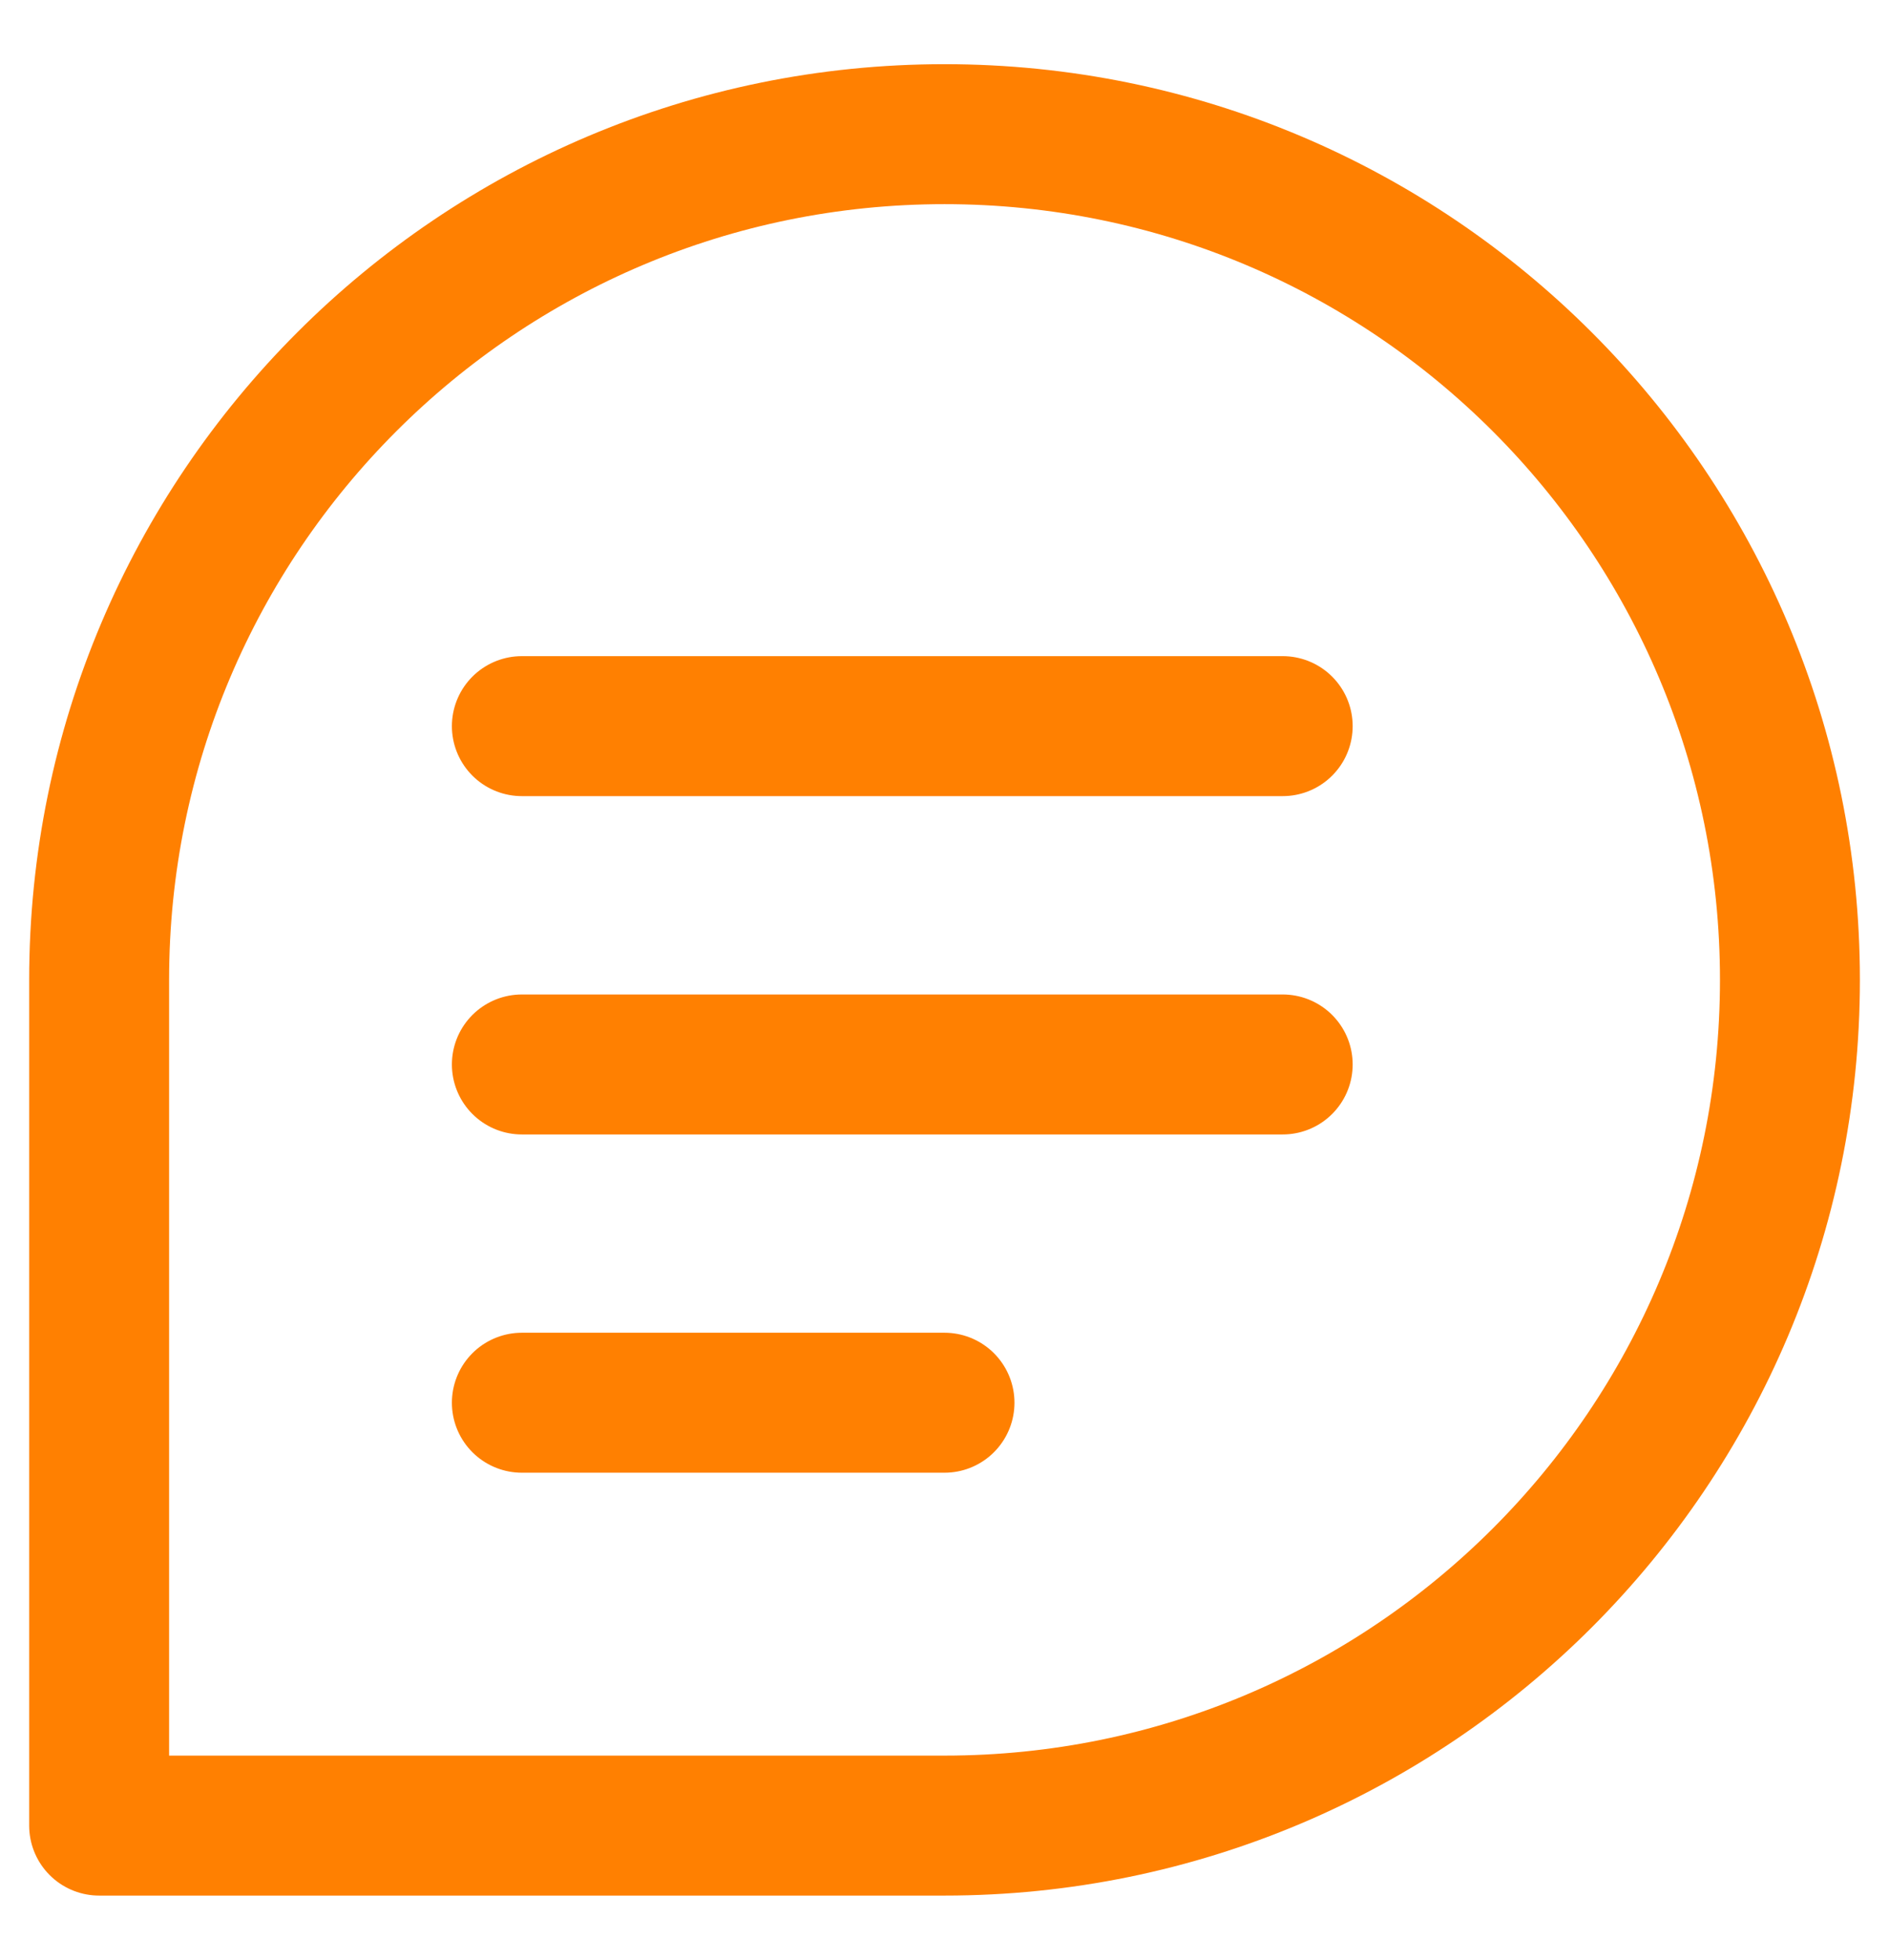
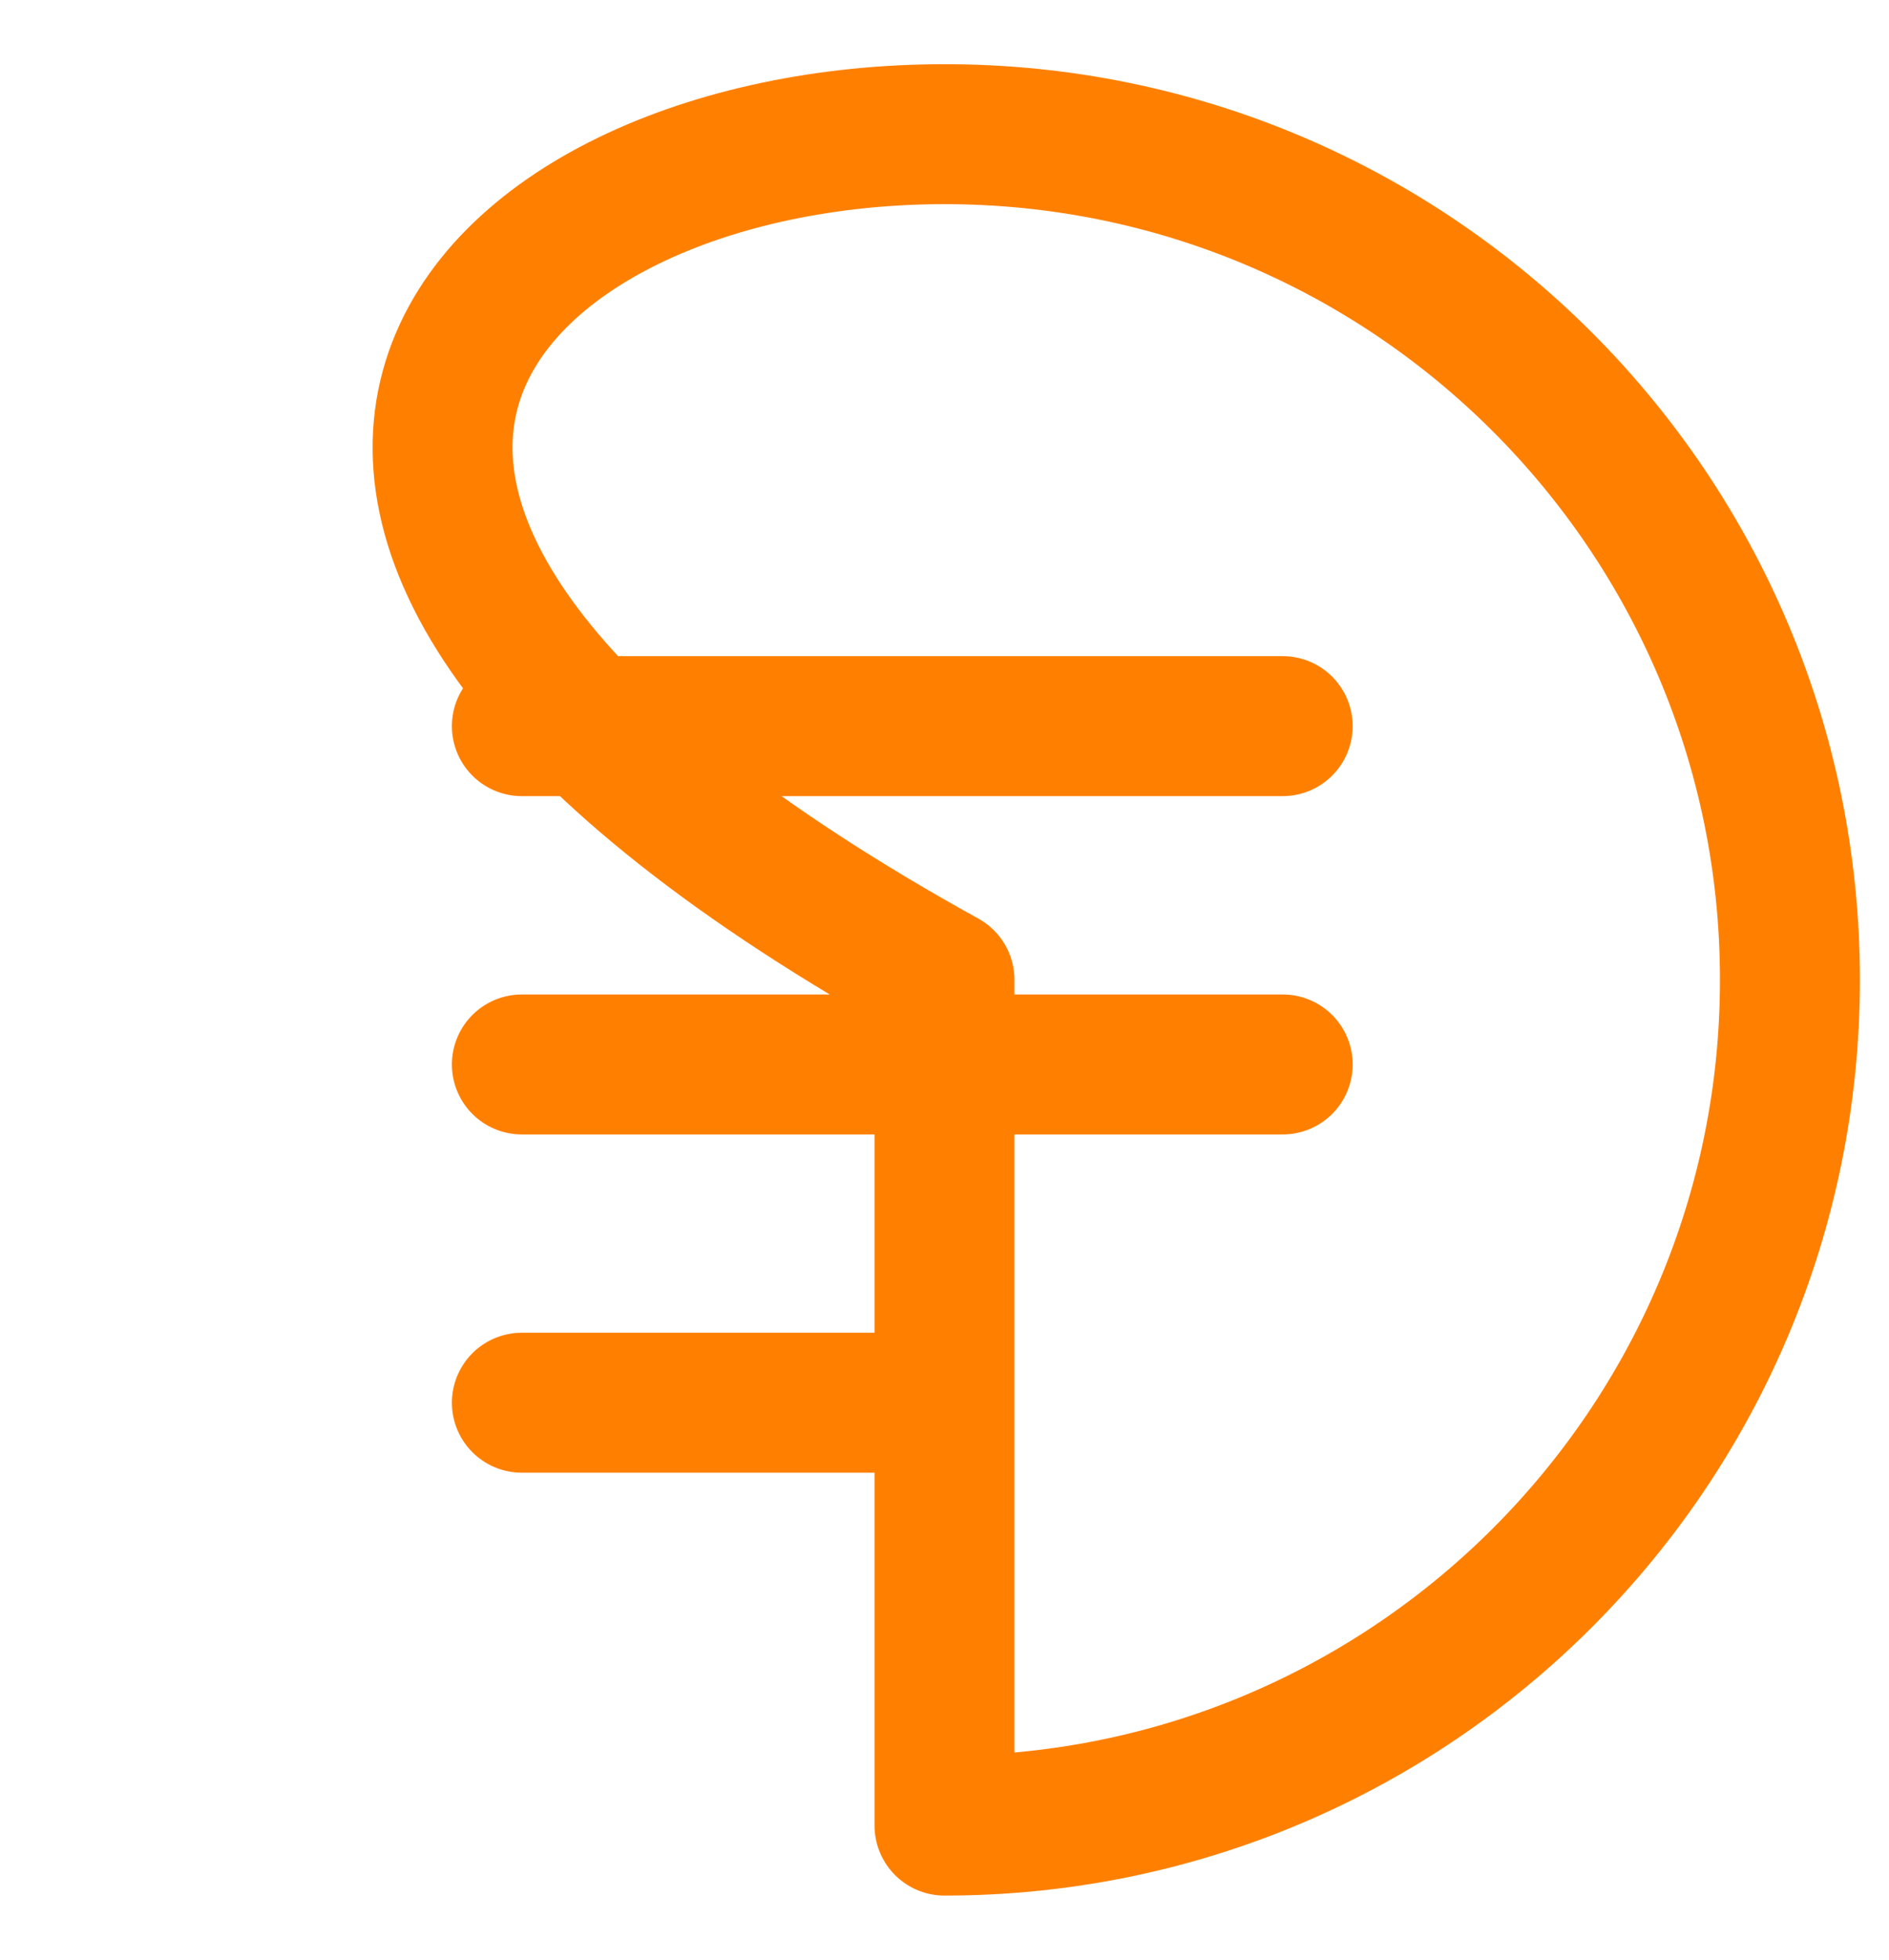
<svg xmlns="http://www.w3.org/2000/svg" width="27" height="28" viewBox="0 0 27 28" fill="none">
-   <path d="M7.459 10.375H18.334M7.459 15.209H18.334M7.459 20.042H13.5M25.584 14C25.584 20.674 20.174 26.084 13.5 26.084H1.417V14C1.417 7.327 6.827 1.917 13.5 1.917C20.174 1.917 25.584 7.327 25.584 14Z" stroke="#FF8001" stroke-width="2" stroke-linecap="round" stroke-linejoin="round" />
+   <path d="M7.459 10.375H18.334M7.459 15.209H18.334M7.459 20.042H13.5M25.584 14C25.584 20.674 20.174 26.084 13.5 26.084V14C1.417 7.327 6.827 1.917 13.5 1.917C20.174 1.917 25.584 7.327 25.584 14Z" stroke="#FF8001" stroke-width="2" stroke-linecap="round" stroke-linejoin="round" />
</svg>